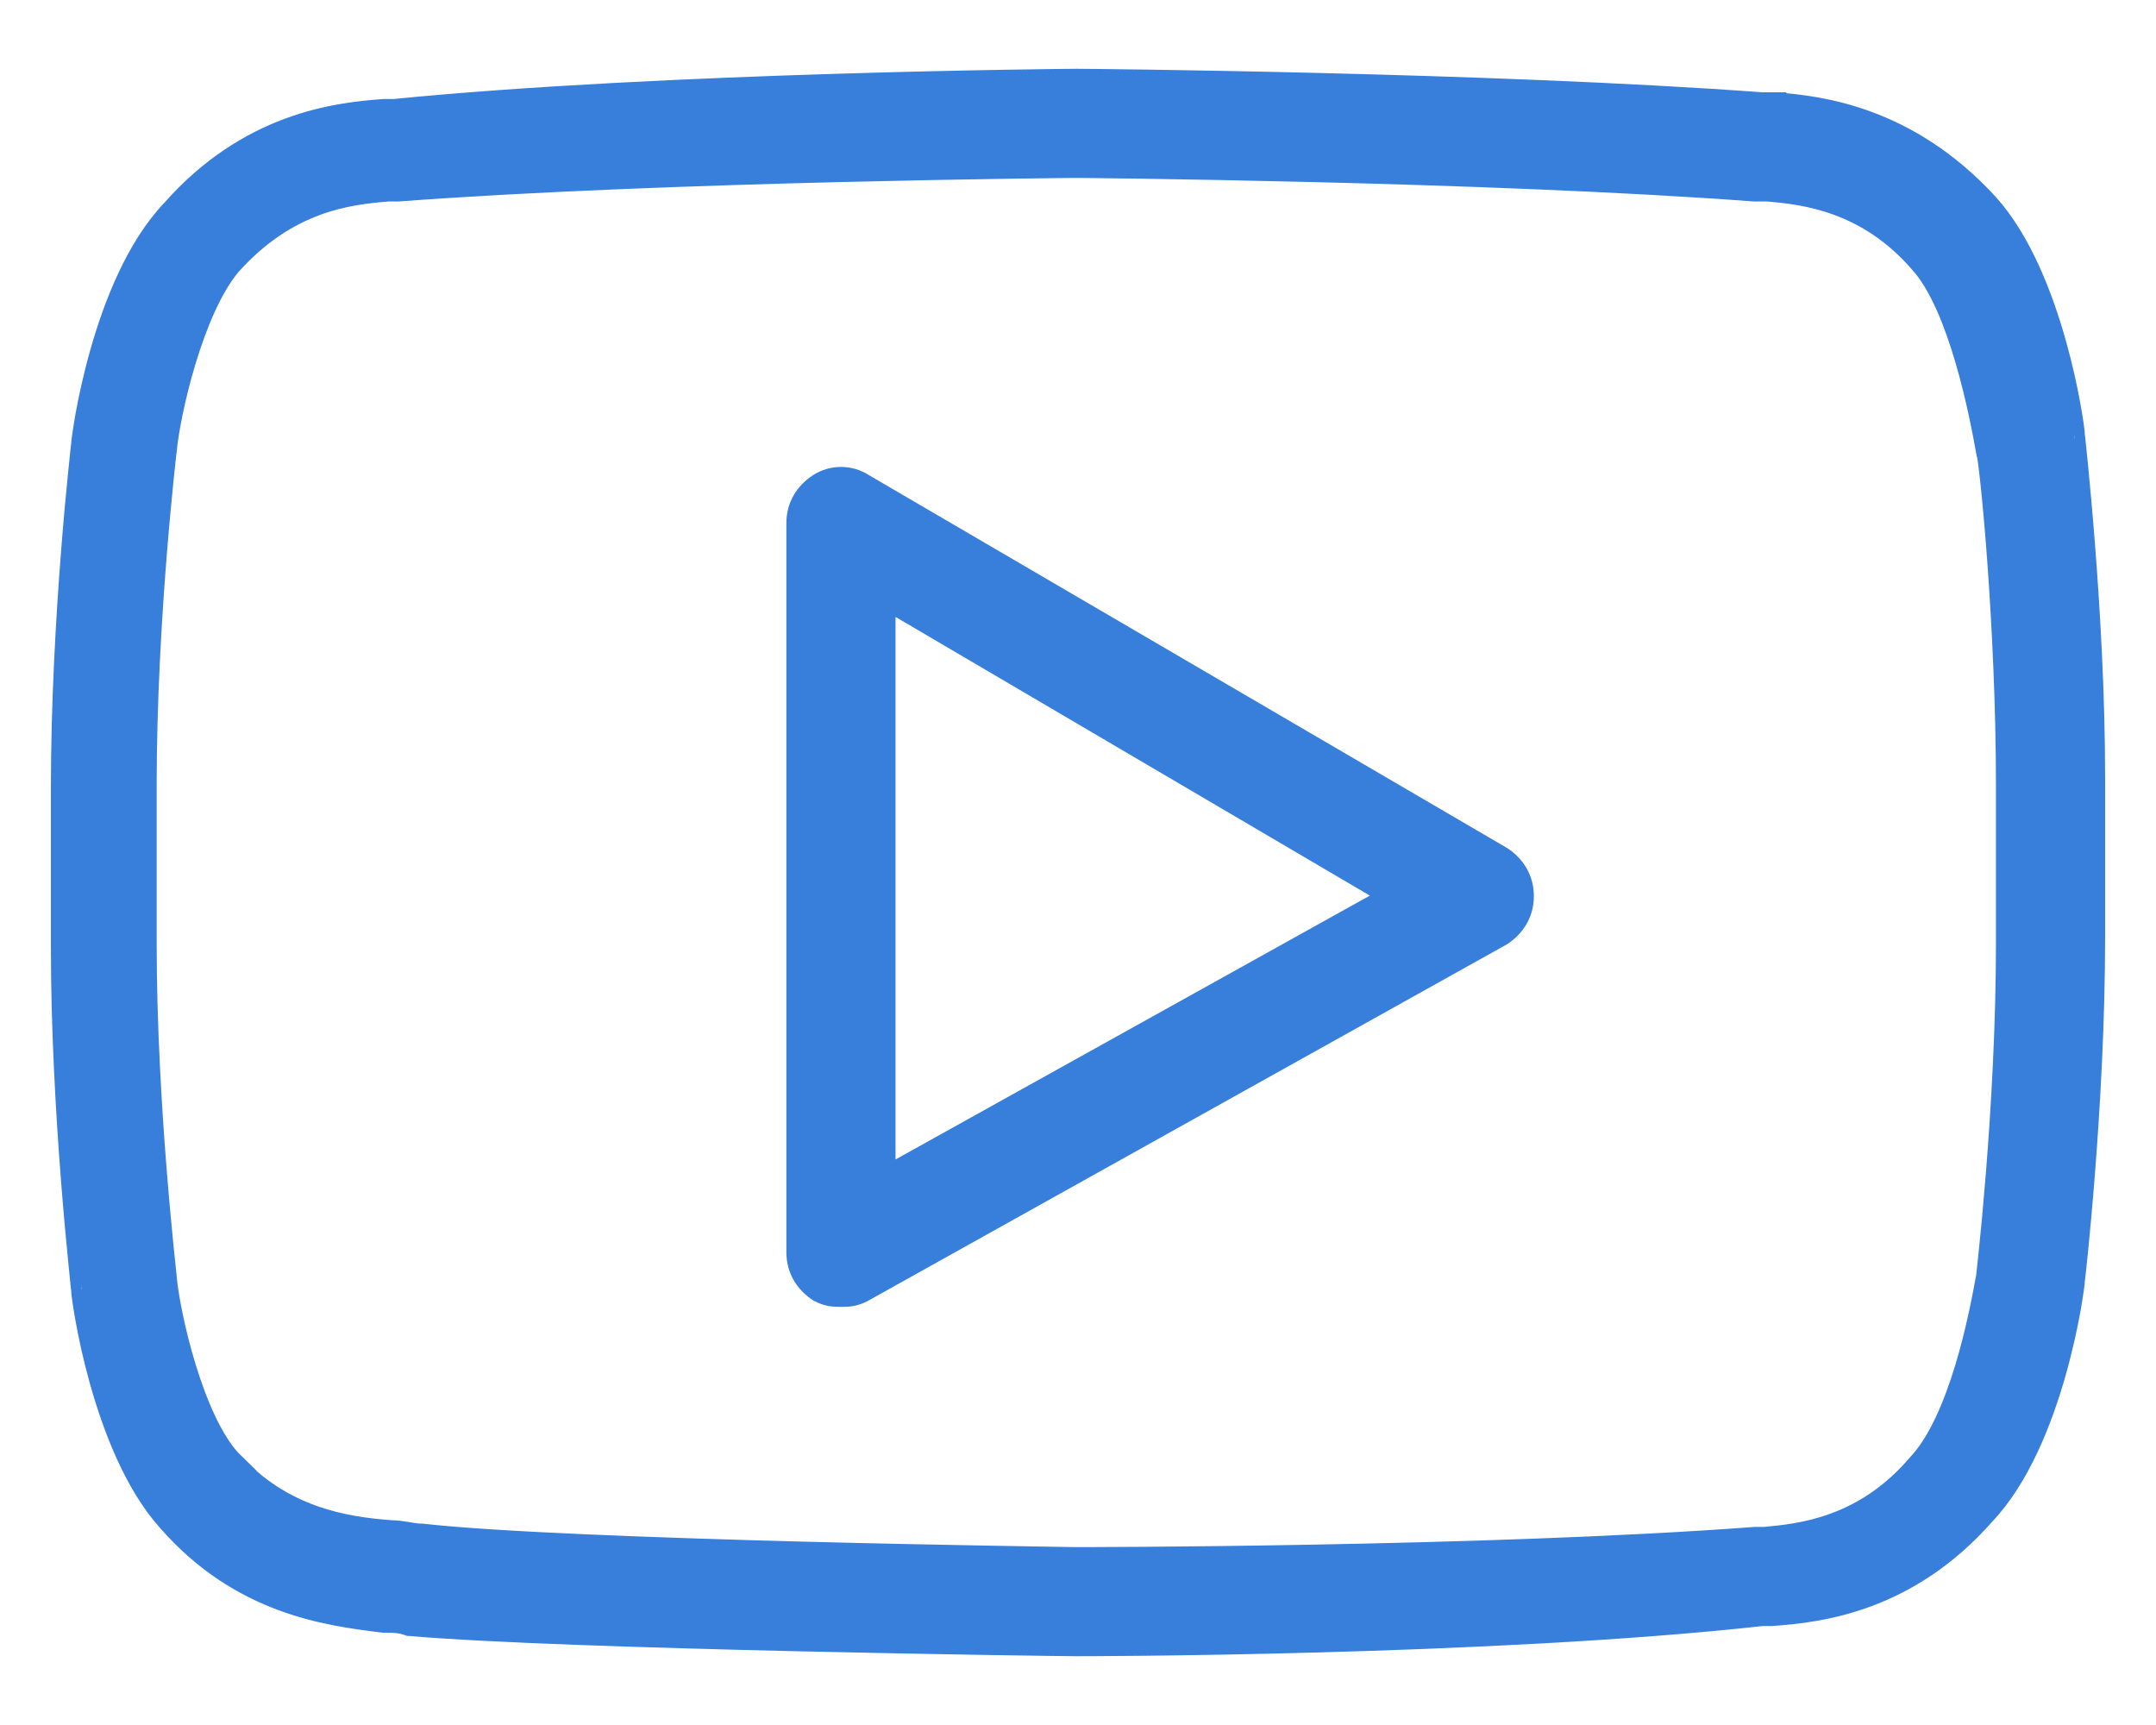
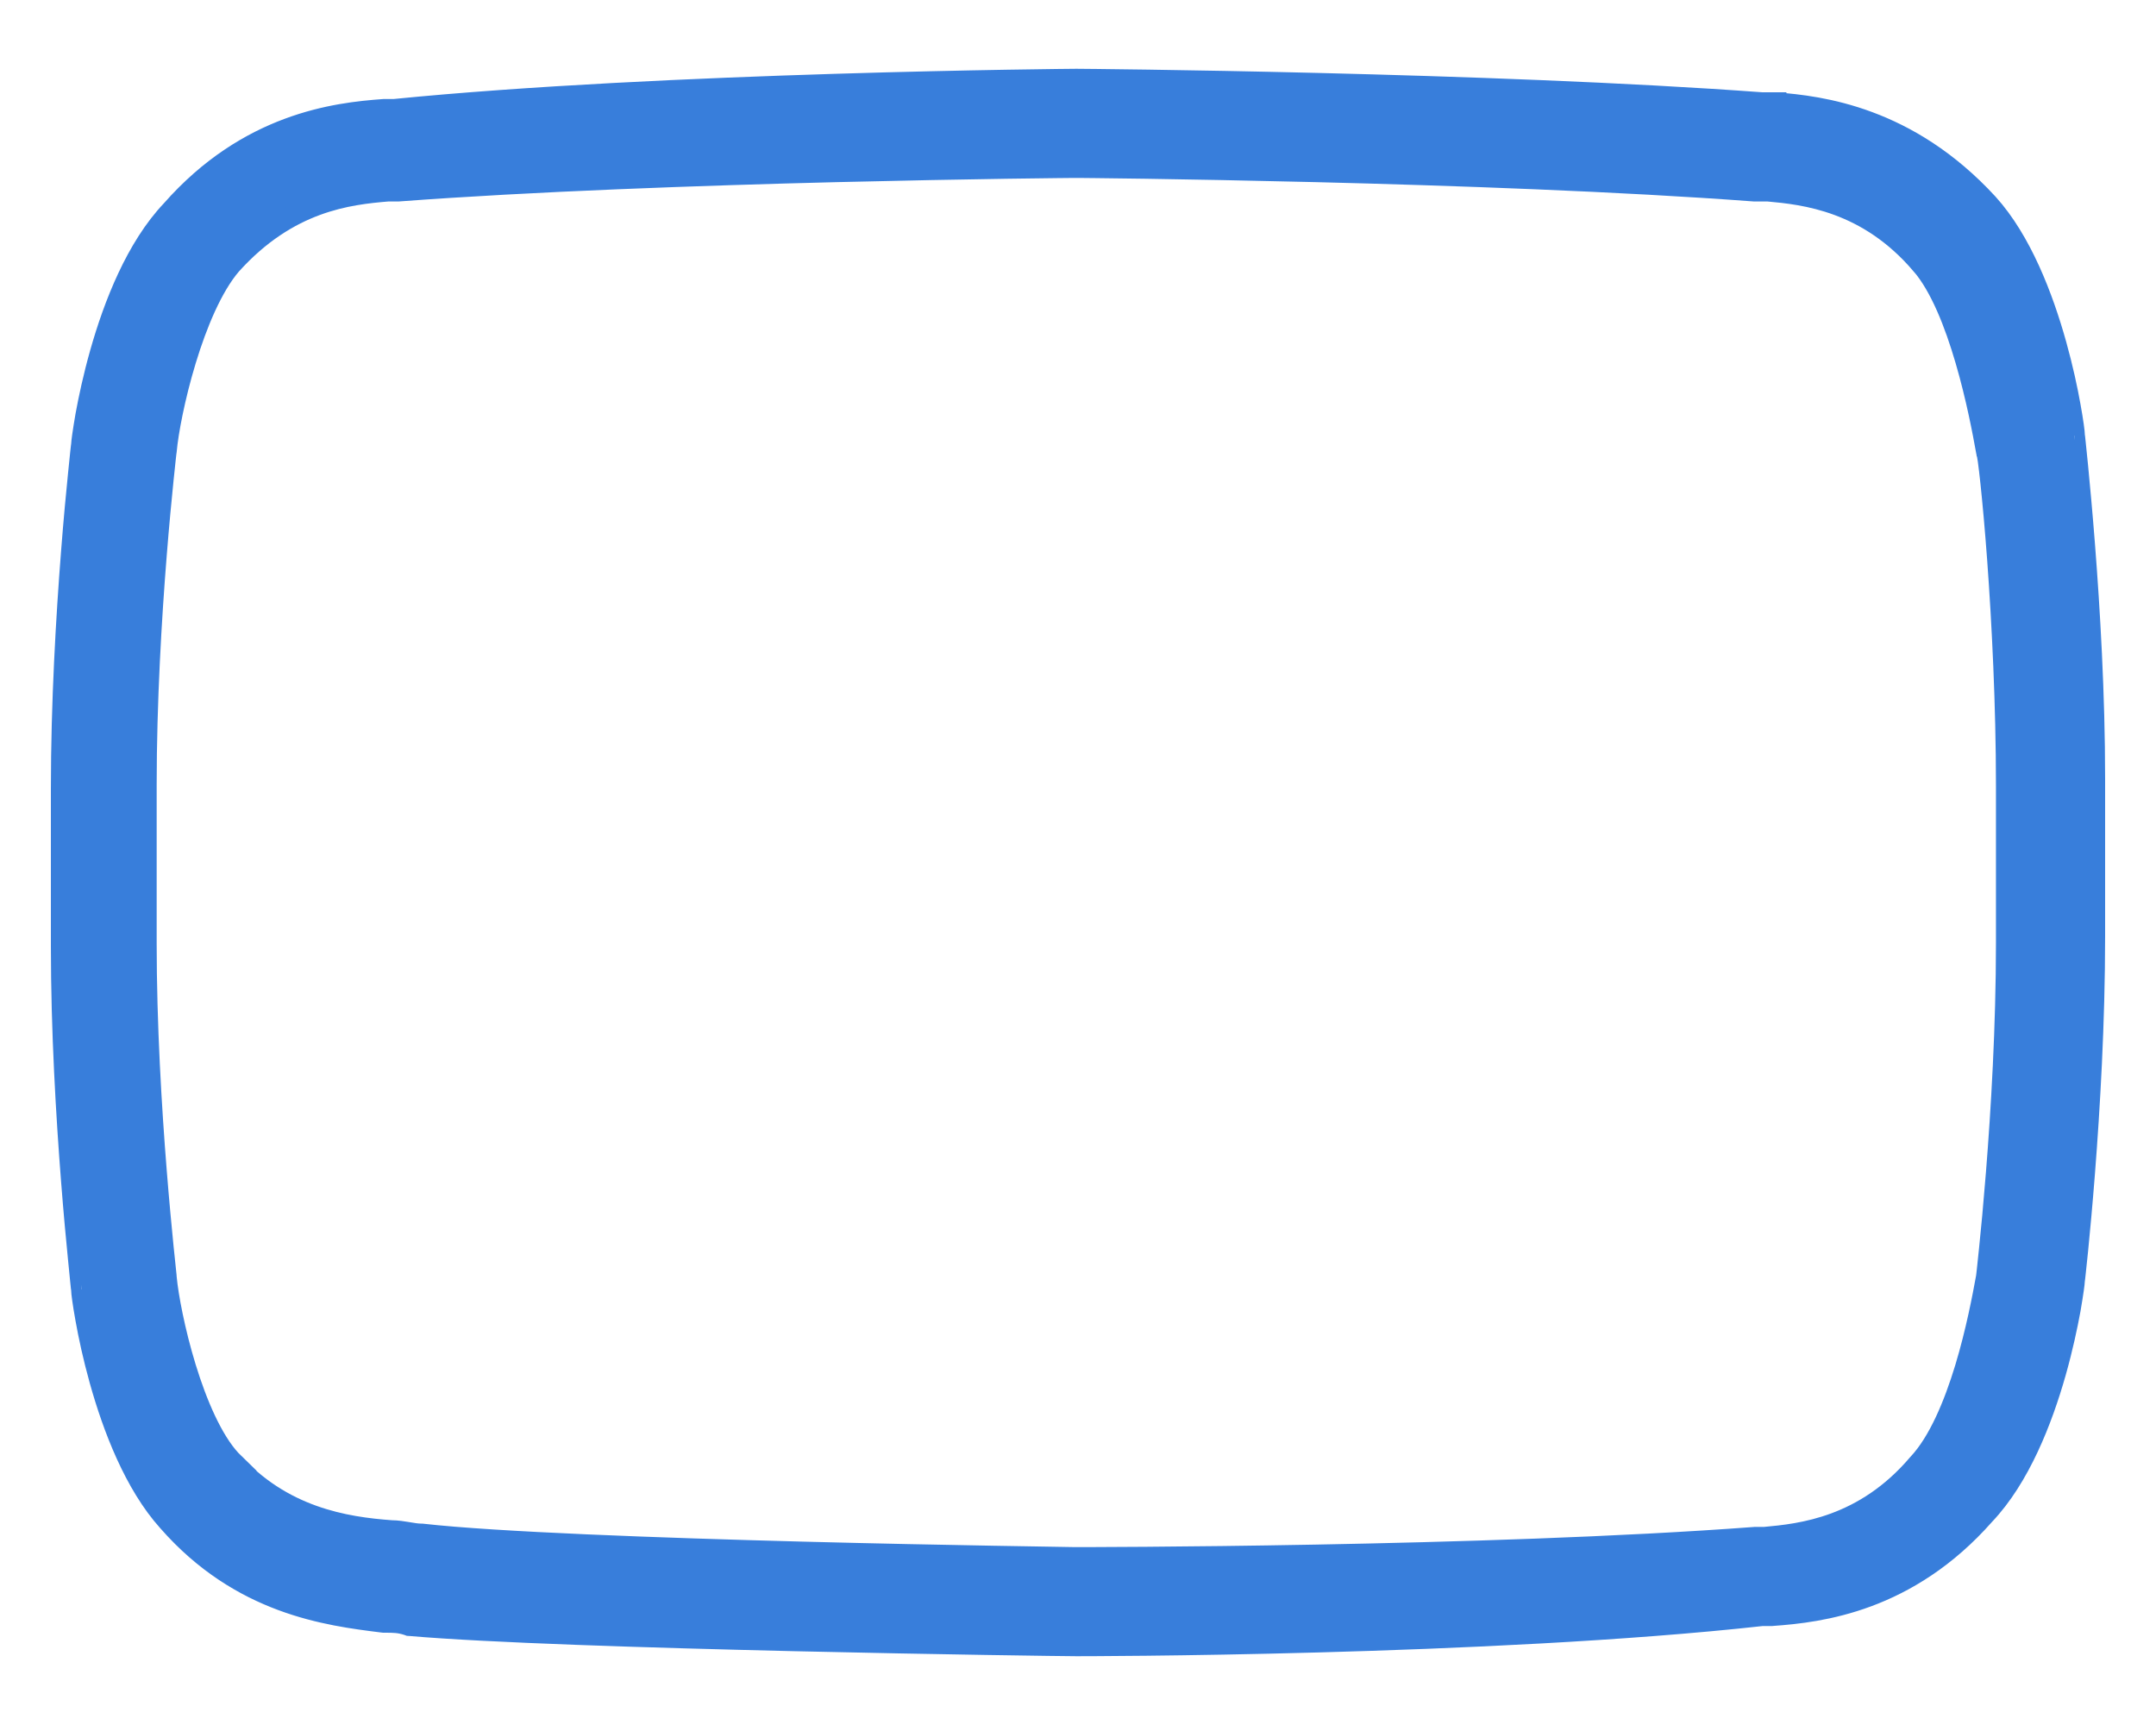
<svg xmlns="http://www.w3.org/2000/svg" width="30" height="24" viewBox="0 0 30 24" fill="none">
  <path d="M27.659 2.834L27.658 2.833C26.546 1.624 25.333 1.479 24.711 1.431L24.711 1.43H24.7H24.518C20.726 1.15 15.071 1.103 14.977 1.103C14.93 1.103 9.228 1.15 5.48 1.524H5.347V1.524L5.337 1.524C4.669 1.572 3.454 1.717 2.388 2.927C1.896 3.445 1.585 4.244 1.397 4.908C1.302 5.243 1.237 5.551 1.195 5.78C1.175 5.895 1.16 5.99 1.15 6.061C1.142 6.117 1.136 6.165 1.135 6.193L1.135 6.194L1.132 6.215L1.123 6.295C1.116 6.365 1.105 6.468 1.092 6.599C1.065 6.861 1.03 7.234 0.995 7.683C0.925 8.579 0.854 9.775 0.854 10.972V13.169C0.854 14.343 0.925 15.527 0.995 16.423C1.03 16.871 1.065 17.248 1.092 17.515C1.105 17.649 1.116 17.755 1.123 17.829L1.132 17.916C1.134 17.934 1.134 17.94 1.135 17.94C1.135 17.94 1.135 17.939 1.135 17.937C1.135 17.961 1.141 18.015 1.15 18.078C1.16 18.147 1.174 18.241 1.195 18.354C1.235 18.578 1.299 18.88 1.391 19.209C1.574 19.862 1.873 20.648 2.34 21.166C3.353 22.322 4.56 22.473 5.312 22.567L5.329 22.569L5.338 22.57H5.347C5.486 22.57 5.559 22.571 5.675 22.609L5.691 22.615L5.709 22.616C7.866 22.804 14.697 22.897 14.977 22.897H14.977C15.026 22.897 20.726 22.897 24.521 22.477H24.653V22.477L24.663 22.476C25.331 22.429 26.546 22.283 27.612 21.074C28.104 20.556 28.415 19.757 28.603 19.093C28.698 18.757 28.763 18.45 28.805 18.221C28.825 18.106 28.84 18.01 28.85 17.94C28.858 17.884 28.864 17.835 28.865 17.808L28.865 17.806L28.868 17.786L28.877 17.705C28.884 17.635 28.895 17.532 28.909 17.401C28.935 17.14 28.97 16.766 29.005 16.318C29.075 15.422 29.146 14.226 29.146 13.029V10.832C29.146 9.658 29.075 8.473 29.005 7.577C28.97 7.129 28.935 6.753 28.909 6.485C28.895 6.352 28.884 6.245 28.877 6.171L28.868 6.085C28.866 6.067 28.866 6.06 28.865 6.06C28.865 6.06 28.865 6.062 28.865 6.064C28.865 6.04 28.859 5.986 28.85 5.922C28.84 5.853 28.826 5.759 28.805 5.647C28.765 5.422 28.701 5.121 28.609 4.792C28.426 4.138 28.127 3.351 27.659 2.834ZM26.696 20.362L26.696 20.362L26.692 20.366C25.94 21.252 25.06 21.344 24.553 21.39H24.419V21.39L24.408 21.391C20.675 21.671 15.024 21.671 14.977 21.671L14.976 21.671L14.971 21.671L14.954 21.671L14.891 21.67L14.658 21.666C14.458 21.663 14.172 21.659 13.825 21.652C13.129 21.64 12.184 21.621 11.177 21.595C9.159 21.542 6.899 21.46 5.878 21.345L5.87 21.344H5.861C5.805 21.344 5.747 21.334 5.675 21.322L5.67 21.321C5.605 21.311 5.527 21.297 5.446 21.297C4.803 21.25 3.92 21.113 3.212 20.317L3.213 20.317L3.211 20.315C2.954 20.037 2.74 19.539 2.583 19.028C2.428 18.523 2.337 18.031 2.314 17.785C2.313 17.774 2.312 17.761 2.311 17.75L2.311 17.747L2.302 17.661C2.294 17.588 2.283 17.484 2.27 17.354C2.244 17.093 2.209 16.726 2.174 16.289C2.104 15.415 2.034 14.262 2.034 13.122V10.925C2.034 9.762 2.104 8.597 2.174 7.723C2.209 7.286 2.244 6.922 2.27 6.667C2.283 6.54 2.294 6.44 2.301 6.372L2.31 6.294L2.313 6.275L2.313 6.27L2.313 6.268L2.313 6.268L2.313 6.268L2.169 6.251L2.313 6.268L2.314 6.264C2.336 6.019 2.427 5.526 2.583 5.013C2.739 4.498 2.954 3.986 3.213 3.683C4.013 2.794 4.851 2.703 5.4 2.657H5.534V2.657L5.545 2.657C7.411 2.517 9.757 2.435 11.644 2.388C12.587 2.365 13.415 2.35 14.009 2.341C14.307 2.337 14.546 2.334 14.712 2.332L14.905 2.33L14.957 2.33L14.971 2.33L14.975 2.33L14.977 2.33L14.978 2.33L14.982 2.33L14.996 2.33L15.048 2.33L15.241 2.332C15.407 2.334 15.646 2.337 15.944 2.341C16.538 2.35 17.366 2.365 18.309 2.388C20.196 2.435 22.542 2.517 24.408 2.657L24.408 2.657H24.419H24.599C25.107 2.703 25.986 2.796 26.738 3.681L26.739 3.681C26.998 3.983 27.201 4.494 27.352 5.012C27.502 5.524 27.595 6.02 27.641 6.277L27.645 6.297L27.649 6.306C27.649 6.307 27.65 6.309 27.65 6.311C27.651 6.313 27.651 6.317 27.652 6.321C27.656 6.341 27.66 6.369 27.666 6.407C27.676 6.482 27.689 6.588 27.703 6.72C27.731 6.986 27.765 7.355 27.797 7.792C27.861 8.666 27.919 9.808 27.919 10.925L27.919 13.122C27.919 14.285 27.849 15.45 27.779 16.324C27.744 16.761 27.71 17.125 27.683 17.38C27.67 17.507 27.659 17.607 27.652 17.675L27.643 17.753L27.641 17.773L27.64 17.775C27.593 18.032 27.501 18.525 27.347 19.034C27.19 19.551 26.976 20.061 26.696 20.362Z" fill="#387EDB" stroke="#387EDB" stroke-width="0.292" />
-   <path d="M20.898 11.925L20.898 11.925L20.891 11.921L12.013 6.734C11.824 6.611 11.575 6.612 11.387 6.737C11.213 6.853 11.088 7.035 11.088 7.279V17.422C11.088 17.666 11.213 17.849 11.387 17.965L11.395 17.97L11.403 17.974C11.459 18.002 11.508 18.019 11.561 18.028C11.608 18.036 11.654 18.036 11.696 18.036L11.702 18.036L11.707 18.036C11.75 18.036 11.796 18.036 11.843 18.028C11.896 18.019 11.945 18.002 12.001 17.974L12.001 17.974L12.007 17.971L20.888 13.016L20.888 13.016L20.898 13.01C21.072 12.894 21.197 12.711 21.197 12.468C21.197 12.224 21.072 12.041 20.898 11.925ZM12.315 16.38V8.328L19.355 12.464L12.315 16.38Z" fill="#387EDB" stroke="#387EDB" stroke-width="0.292" />
</svg>